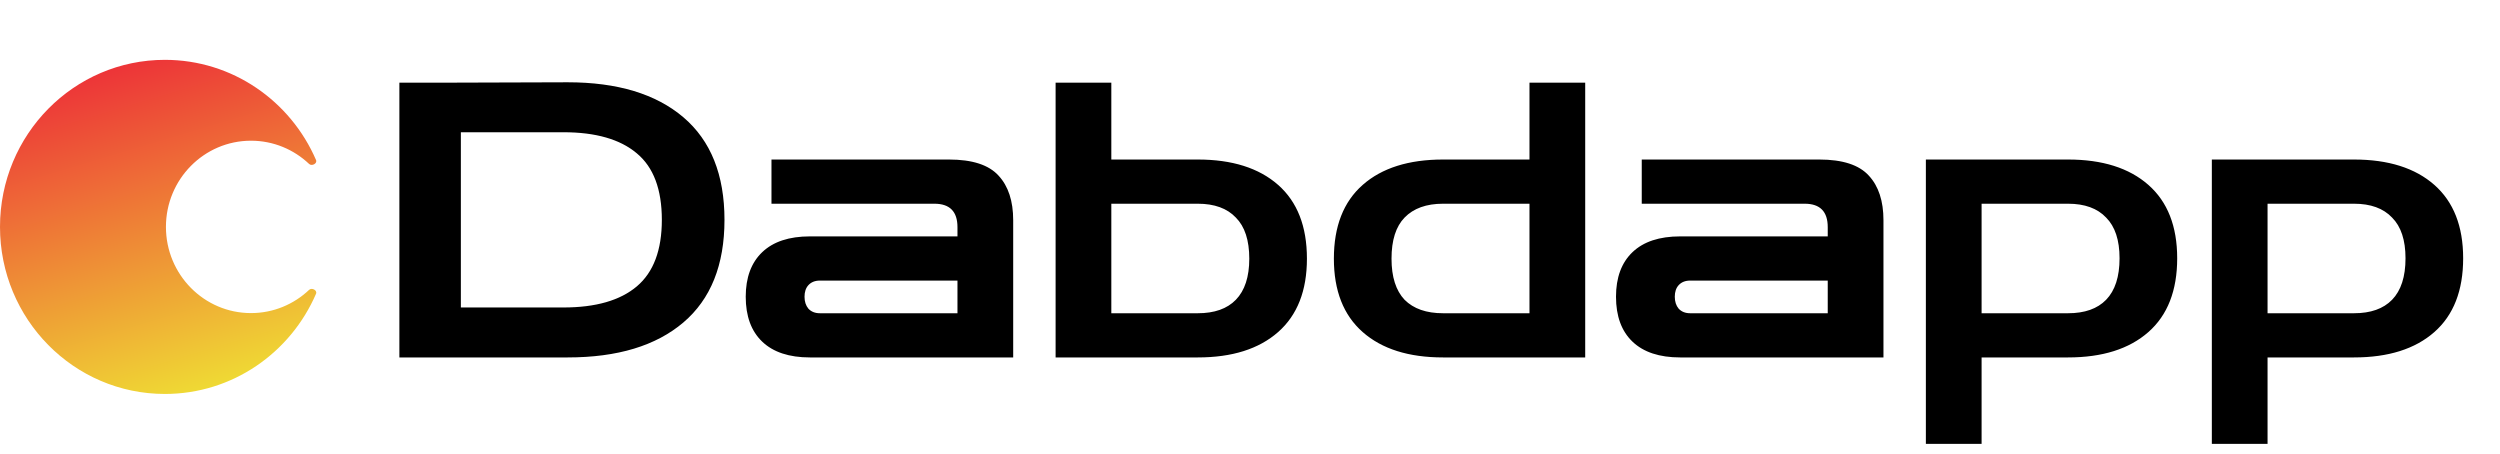
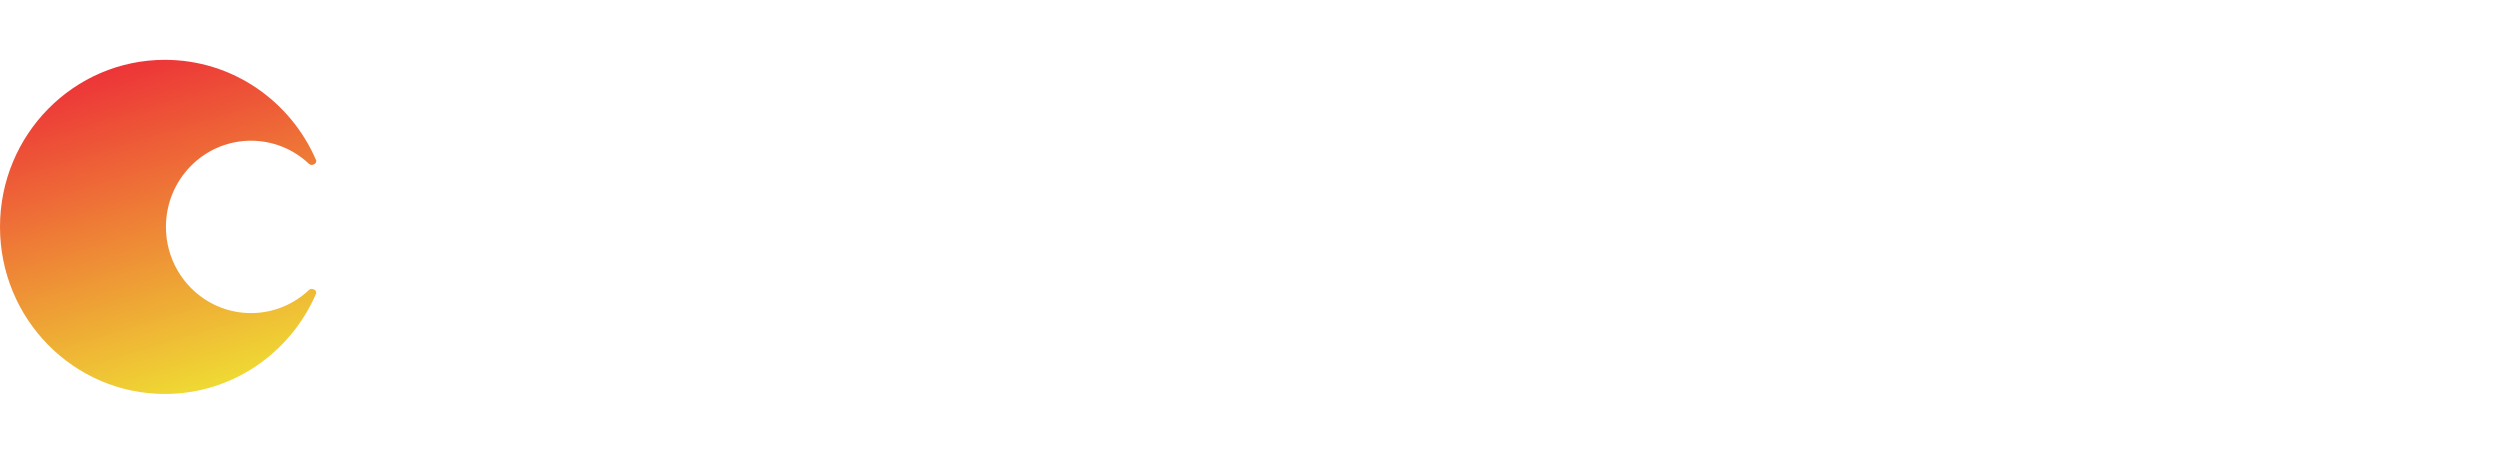
<svg xmlns="http://www.w3.org/2000/svg" width="4903" height="890" viewBox="0 0 4903 890" fill="none">
  <path d="M619.803 313.856C622.733 320.646 611.574 326.603 606.207 321.516C576.386 293.257 536.321 275.958 492.268 275.958C400.127 275.958 325.433 351.638 325.433 444.994C325.433 538.35 400.127 614.03 492.268 614.03C536.321 614.03 576.386 596.73 606.207 568.471C611.574 563.385 622.733 569.342 619.803 576.131C569.884 691.802 455.945 772.631 323.373 772.631C144.779 772.631 0 625.943 0 444.994C0 264.045 144.779 117.356 323.373 117.356C455.945 117.356 569.884 198.185 619.803 313.856Z" fill="url(#paint0_linear_2567_13946)" />
-   <path d="M783.26 701V162.134H872.192L1113.36 161.381C1210.84 161.381 1286.45 184.242 1340.21 229.964C1393.97 275.685 1420.85 342.761 1420.85 431.19C1420.85 519.62 1393.97 586.695 1340.21 632.417C1286.45 678.139 1210.84 701 1113.36 701H783.26ZM1105.07 259.356H903.845V603.024H1105.07C1168.38 603.024 1216.36 589.207 1249.02 561.573C1281.68 533.939 1298.01 490.478 1298.01 431.19C1298.01 371.4 1281.68 327.939 1249.02 300.807C1216.36 273.173 1168.38 259.356 1105.07 259.356ZM1588.38 701C1547.69 701 1516.54 690.7 1494.93 670.1C1473.33 649.5 1462.52 620.107 1462.52 581.922C1462.52 544.239 1473.33 515.098 1494.93 494.498C1516.54 473.898 1547.69 463.598 1588.38 463.598H1877.79V445.51C1877.79 414.861 1862.72 399.537 1832.57 399.537H1513.02V312.866H1861.21C1906.93 312.866 1939.34 323.417 1958.43 344.52C1977.52 365.12 1987.07 394.261 1987.07 431.944V701H1588.38ZM1607.98 614.329H1877.79V550.268H1607.98C1598.43 550.268 1590.9 553.283 1585.37 559.312C1580.35 564.839 1577.83 572.376 1577.83 581.922C1577.83 591.468 1580.35 599.256 1585.37 605.285C1590.9 611.315 1598.43 614.329 1607.98 614.329ZM2070.25 701V162.134H2179.53V701H2070.25ZM2089.09 701V614.329H2349.1C2381.76 614.329 2406.63 605.537 2423.72 587.951C2441.3 569.863 2450.09 542.983 2450.09 507.31C2450.09 471.134 2441.3 444.254 2423.72 426.668C2406.63 408.581 2381.76 399.537 2349.1 399.537H2096.63V312.866H2349.1C2416.43 312.866 2468.93 329.446 2506.62 362.607C2544.3 395.768 2563.14 444.003 2563.14 507.31C2563.14 570.115 2544.3 618.098 2506.62 651.259C2468.93 684.42 2416.43 701 2349.1 701H2089.09ZM3108.9 701H2999.62V162.134H3108.9V701ZM3090.06 701H2830.04C2762.72 701 2710.21 684.42 2672.53 651.259C2634.85 618.098 2616 570.115 2616 507.31C2616 444.003 2634.85 395.768 2672.53 362.607C2710.21 329.446 2762.72 312.866 2830.04 312.866H3082.52V399.537H2830.04C2797.38 399.537 2772.26 408.581 2754.68 426.668C2737.59 444.254 2729.05 471.134 2729.05 507.31C2729.05 542.983 2737.59 569.863 2754.68 587.951C2772.26 605.537 2797.38 614.329 2830.04 614.329H3090.06V701ZM3295.16 701C3254.46 701 3223.31 690.7 3201.7 670.1C3180.1 649.5 3169.3 620.107 3169.3 581.922C3169.3 544.239 3180.1 515.098 3201.7 494.498C3223.31 473.898 3254.46 463.598 3295.16 463.598H3584.56V445.51C3584.56 414.861 3569.49 399.537 3539.34 399.537H3219.79V312.866H3567.98C3613.7 312.866 3646.11 323.417 3665.2 344.52C3684.29 365.12 3693.84 394.261 3693.84 431.944V701H3295.16ZM3314.75 614.329H3584.56V550.268H3314.75C3305.2 550.268 3297.67 553.283 3292.14 559.312C3287.12 564.839 3284.6 572.376 3284.6 581.922C3284.6 591.468 3287.12 599.256 3292.14 605.285C3297.67 611.315 3305.2 614.329 3314.75 614.329ZM3777.02 870.573V312.866H4055.87C4123.2 312.866 4175.71 329.446 4213.39 362.607C4251.07 395.768 4269.91 443.751 4269.91 506.556C4269.91 569.863 4251.07 618.098 4213.39 651.259C4175.71 684.42 4123.2 701 4055.87 701H3886.3V870.573H3777.02ZM4055.87 399.537H3886.3V614.329H4055.87C4088.53 614.329 4113.4 605.537 4130.49 587.951C4148.07 569.863 4156.86 542.732 4156.86 506.556C4156.86 470.883 4148.07 444.254 4130.49 426.668C4113.4 408.581 4088.53 399.537 4055.87 399.537ZM4337.85 870.573V312.866H4616.7C4684.03 312.866 4736.53 329.446 4774.22 362.607C4811.9 395.768 4830.74 443.751 4830.74 506.556C4830.74 569.863 4811.9 618.098 4774.22 651.259C4736.53 684.42 4684.03 701 4616.7 701H4447.13V870.573H4337.85ZM4616.7 399.537H4447.13V614.329H4616.7C4649.36 614.329 4674.23 605.537 4691.31 587.951C4708.9 569.863 4717.69 542.732 4717.69 506.556C4717.69 470.883 4708.9 444.254 4691.31 426.668C4674.23 408.581 4649.36 399.537 4616.7 399.537Z" fill="black" />
  <defs>
    <linearGradient id="paint0_linear_2567_13946" x1="218.328" y1="129.878" x2="410.328" y2="771.264" gradientUnits="userSpaceOnUse">
      <stop stop-color="#ED3338" />
      <stop offset="1" stop-color="#EFDC34" />
    </linearGradient>
  </defs>
</svg>